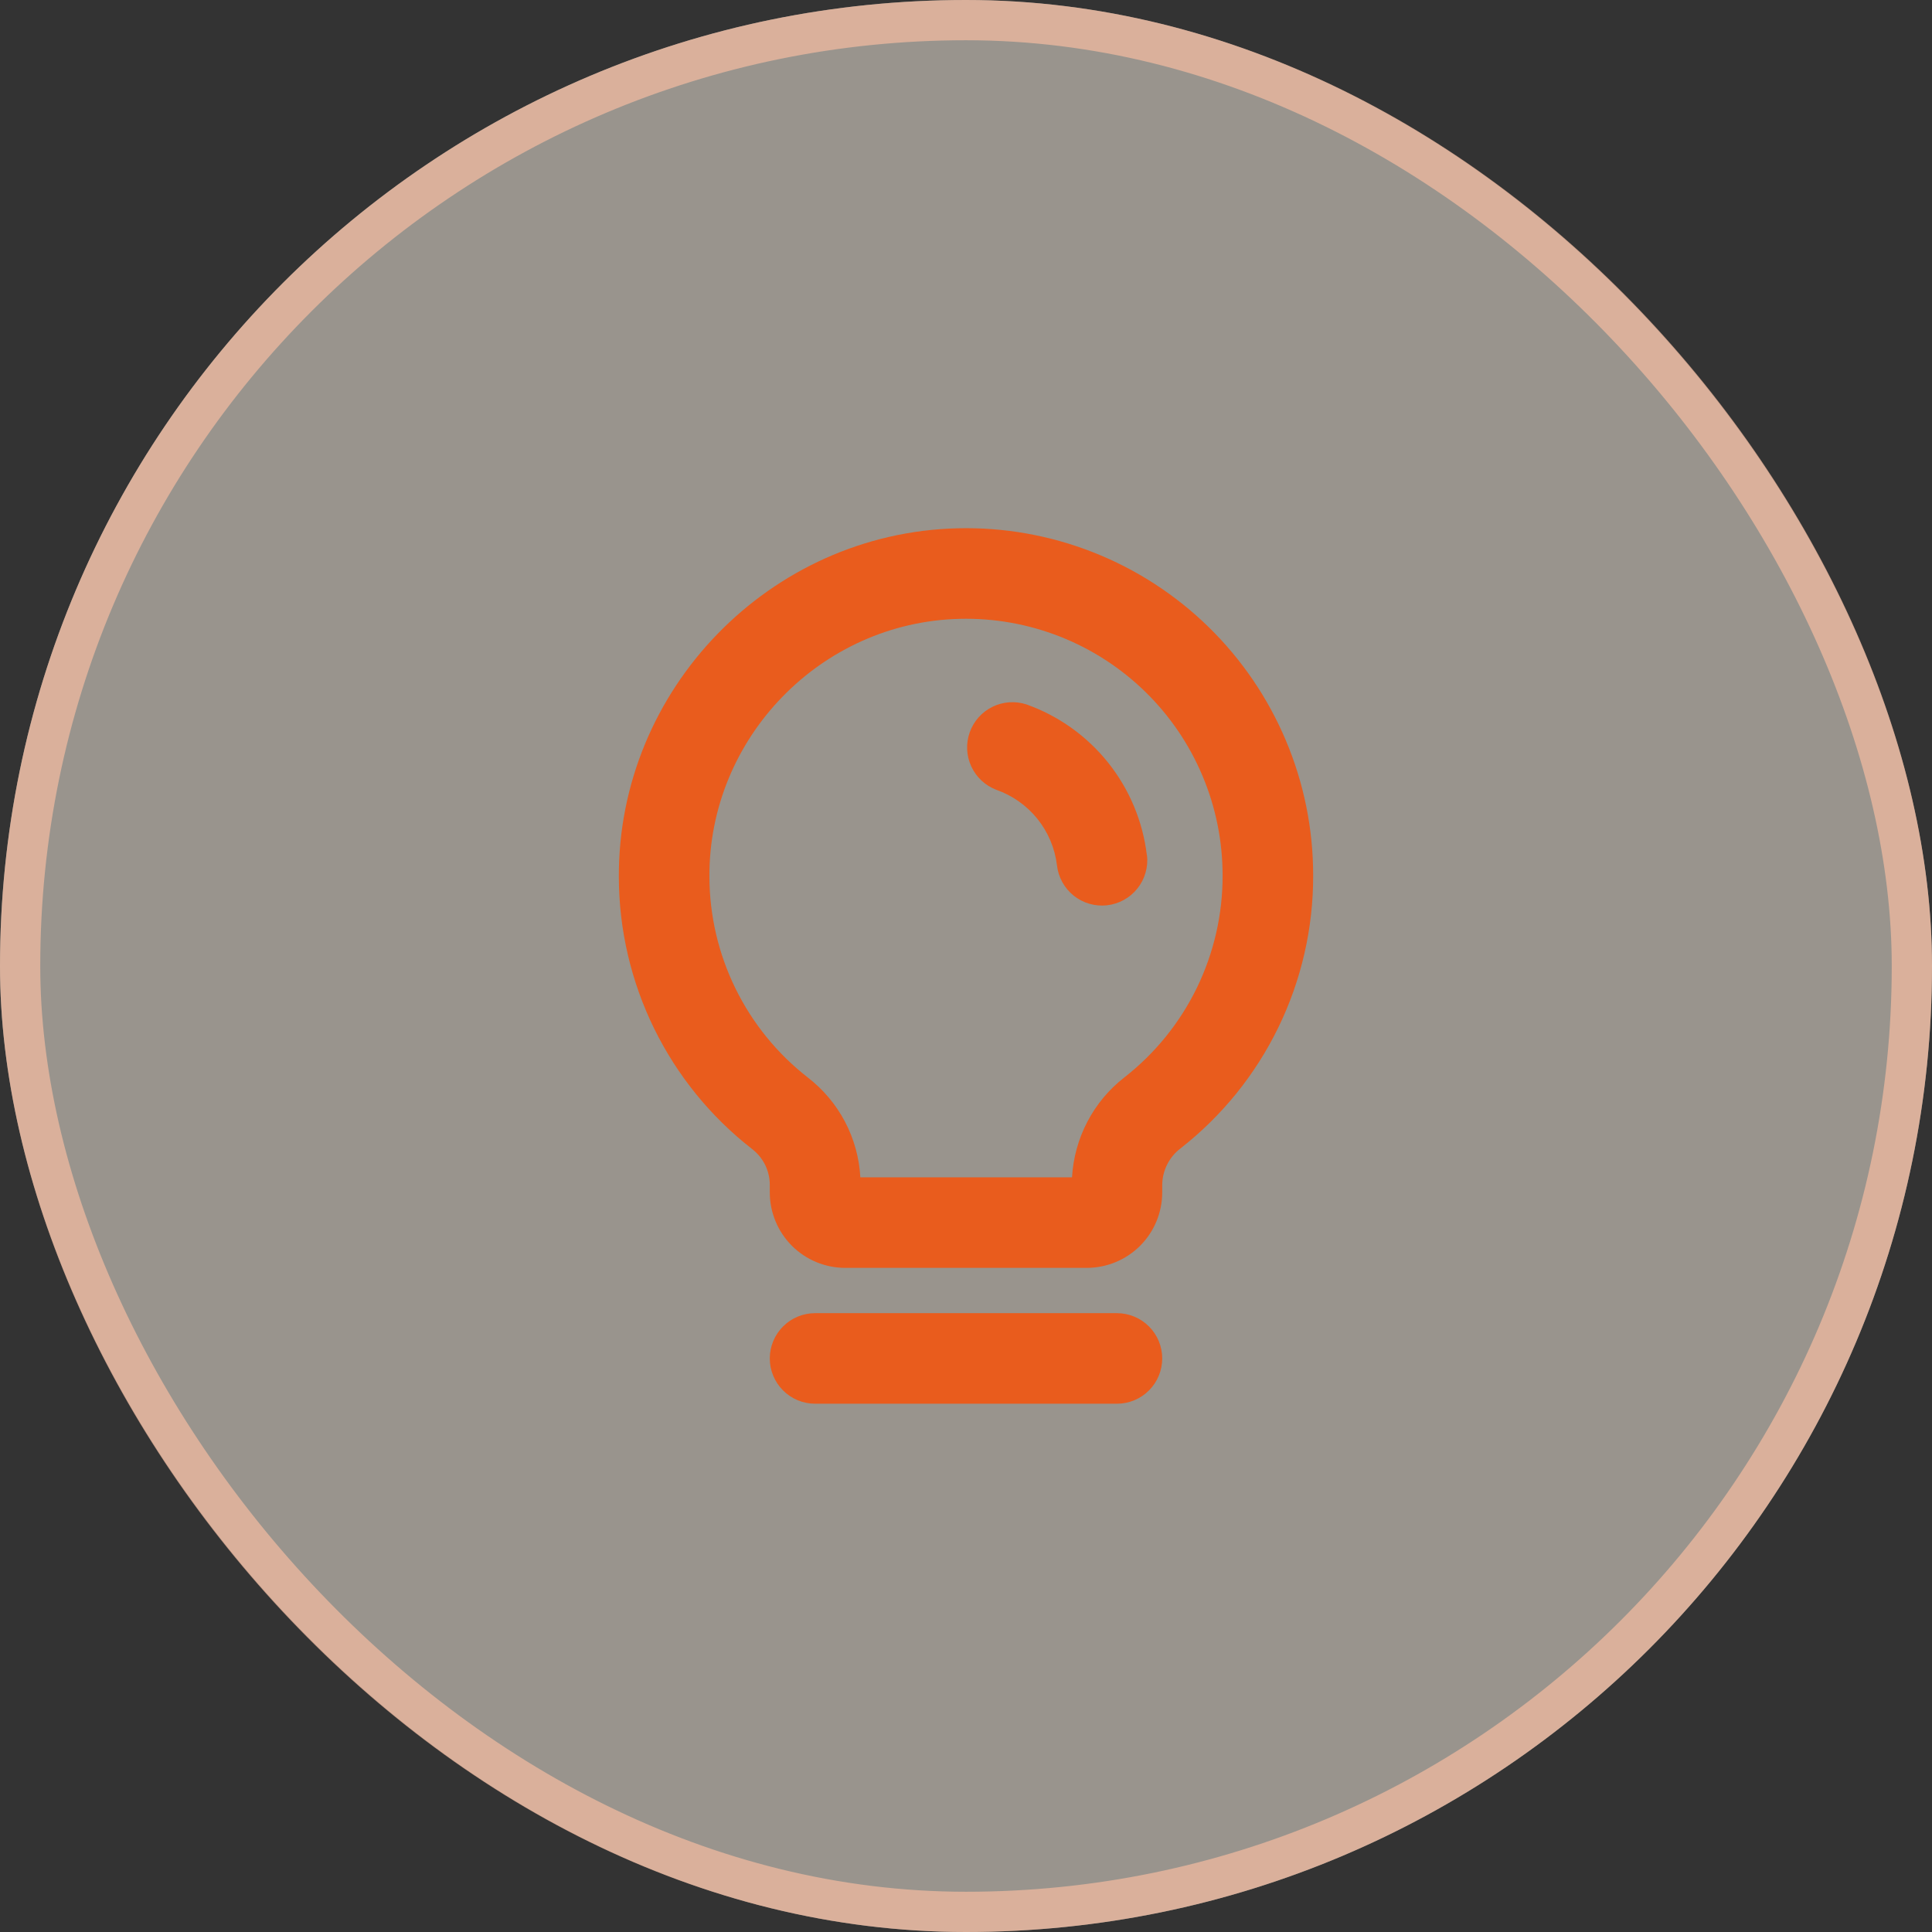
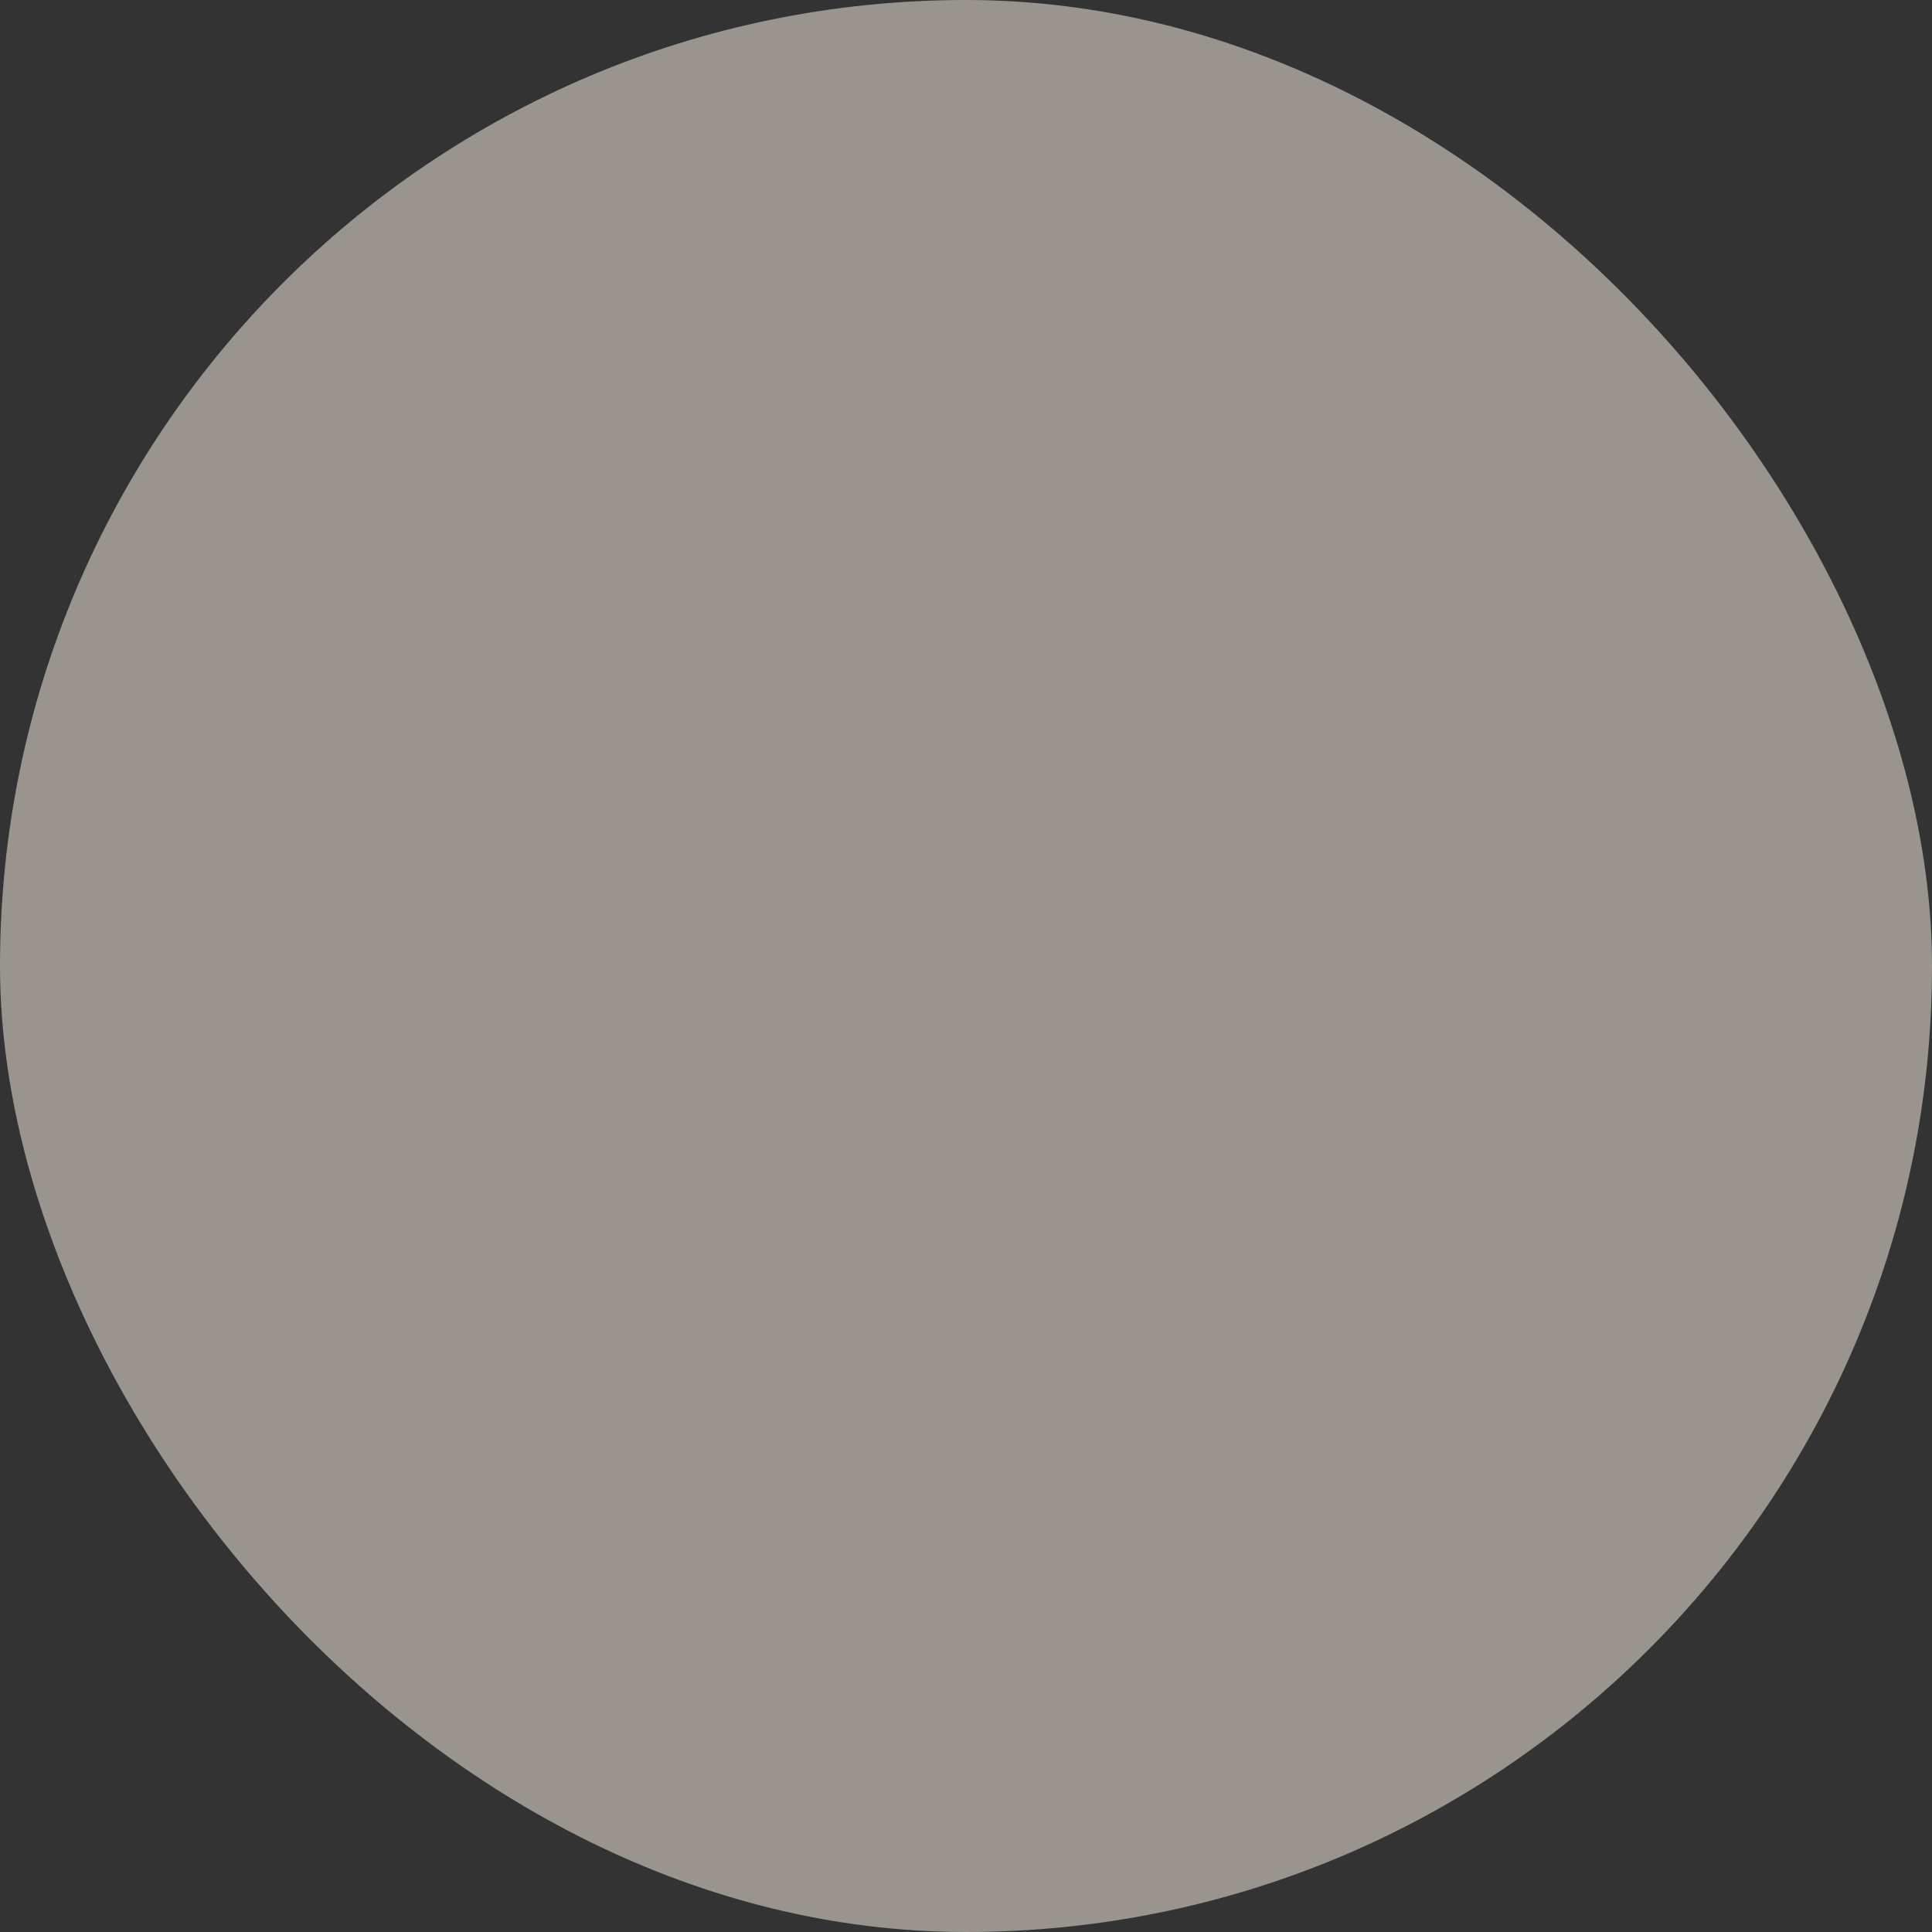
<svg xmlns="http://www.w3.org/2000/svg" width="48" height="48" viewBox="0 0 48 48" fill="none">
  <rect x="0" y="0" width="48" height="48" fill="#333333" stroke="none" />
  <rect width="48" height="48" rx="24" fill="#FFF6E9" fill-opacity="0.5" />
-   <rect x="0.5" y="0.5" width="47" height="47" rx="23.5" stroke="#F6BCA2" stroke-opacity="0.7" />
-   <path d="M28.875 33.75C28.875 34.048 28.757 34.335 28.546 34.545C28.335 34.757 28.049 34.875 27.75 34.875H20.25C19.952 34.875 19.666 34.757 19.455 34.545C19.244 34.335 19.125 34.048 19.125 33.75C19.125 33.452 19.244 33.166 19.455 32.955C19.666 32.744 19.952 32.625 20.25 32.625H27.75C28.049 32.625 28.335 32.744 28.546 32.955C28.757 33.166 28.875 33.452 28.875 33.75ZM32.625 21.75C32.629 23.057 32.333 24.348 31.762 25.523C31.19 26.699 30.358 27.728 29.328 28.533C29.189 28.639 29.075 28.776 28.997 28.933C28.918 29.09 28.877 29.262 28.875 29.438V29.625C28.875 30.122 28.678 30.599 28.326 30.951C27.974 31.302 27.497 31.5 27 31.5H21C20.503 31.5 20.026 31.302 19.674 30.951C19.323 30.599 19.125 30.122 19.125 29.625V29.438C19.125 29.265 19.085 29.095 19.009 28.94C18.932 28.786 18.821 28.651 18.684 28.546C17.657 27.746 16.826 26.723 16.252 25.554C15.679 24.385 15.379 23.101 15.375 21.799C15.35 17.127 19.125 13.238 23.793 13.125C24.943 13.097 26.087 13.3 27.157 13.721C28.228 14.142 29.203 14.773 30.026 15.577C30.849 16.381 31.503 17.341 31.949 18.401C32.396 19.461 32.626 20.6 32.625 21.75ZM30.375 21.75C30.375 20.9 30.206 20.058 29.875 19.274C29.546 18.491 29.062 17.781 28.454 17.187C27.845 16.593 27.124 16.126 26.333 15.815C25.541 15.504 24.695 15.354 23.845 15.375C20.396 15.457 17.606 18.333 17.625 21.786C17.628 22.748 17.85 23.697 18.274 24.561C18.698 25.425 19.313 26.181 20.072 26.772C20.454 27.067 20.769 27.442 20.994 27.869C21.218 28.297 21.349 28.768 21.375 29.25H26.634C26.662 28.767 26.792 28.295 27.017 27.866C27.241 27.437 27.555 27.062 27.938 26.765C28.699 26.17 29.314 25.409 29.737 24.54C30.159 23.67 30.378 22.716 30.375 21.75ZM28.494 21.251C28.394 20.41 28.061 19.612 27.533 18.95C27.004 18.287 26.301 17.785 25.502 17.501C25.223 17.41 24.919 17.432 24.656 17.561C24.392 17.691 24.19 17.919 24.092 18.196C23.994 18.472 24.008 18.777 24.132 19.043C24.255 19.31 24.478 19.517 24.752 19.622C25.153 19.763 25.507 20.013 25.774 20.344C26.04 20.675 26.209 21.075 26.26 21.497C26.293 21.794 26.443 22.065 26.675 22.252C26.791 22.344 26.923 22.413 27.065 22.454C27.207 22.495 27.356 22.508 27.503 22.492C27.649 22.475 27.792 22.43 27.921 22.359C28.051 22.288 28.165 22.192 28.257 22.076C28.35 21.961 28.418 21.829 28.459 21.687C28.501 21.545 28.514 21.396 28.497 21.249L28.494 21.251Z" fill="#E95C1D" />
</svg>